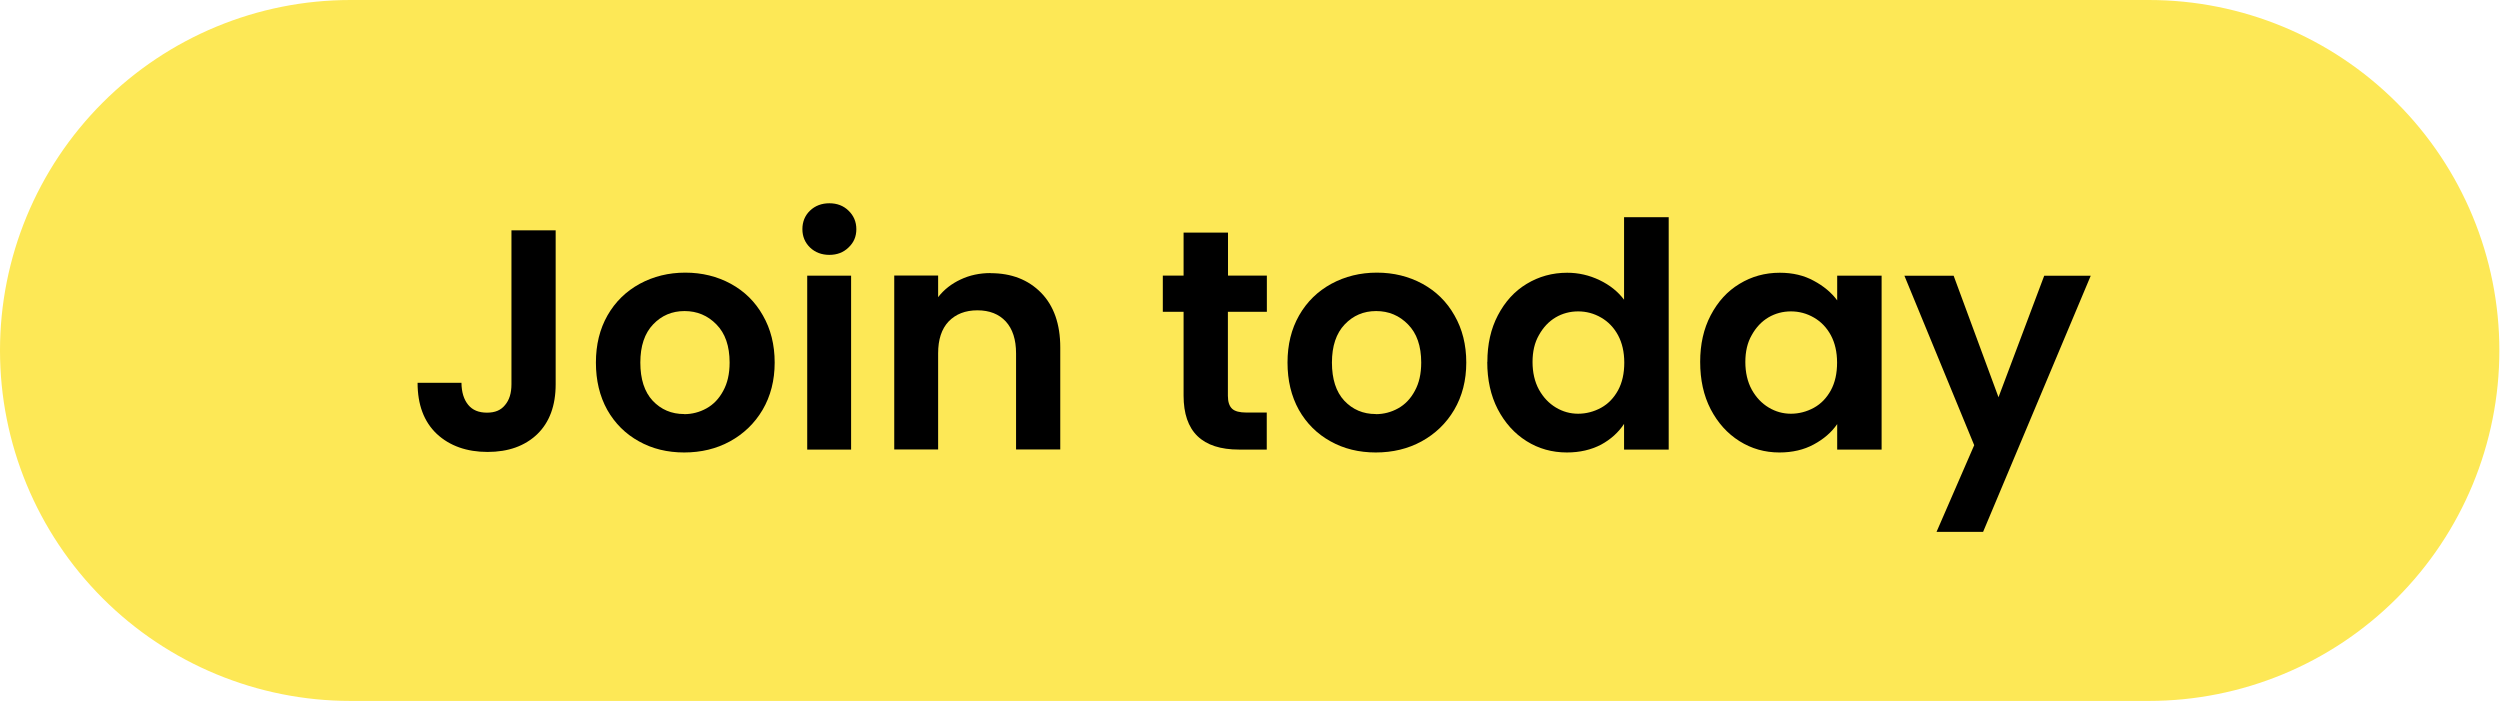
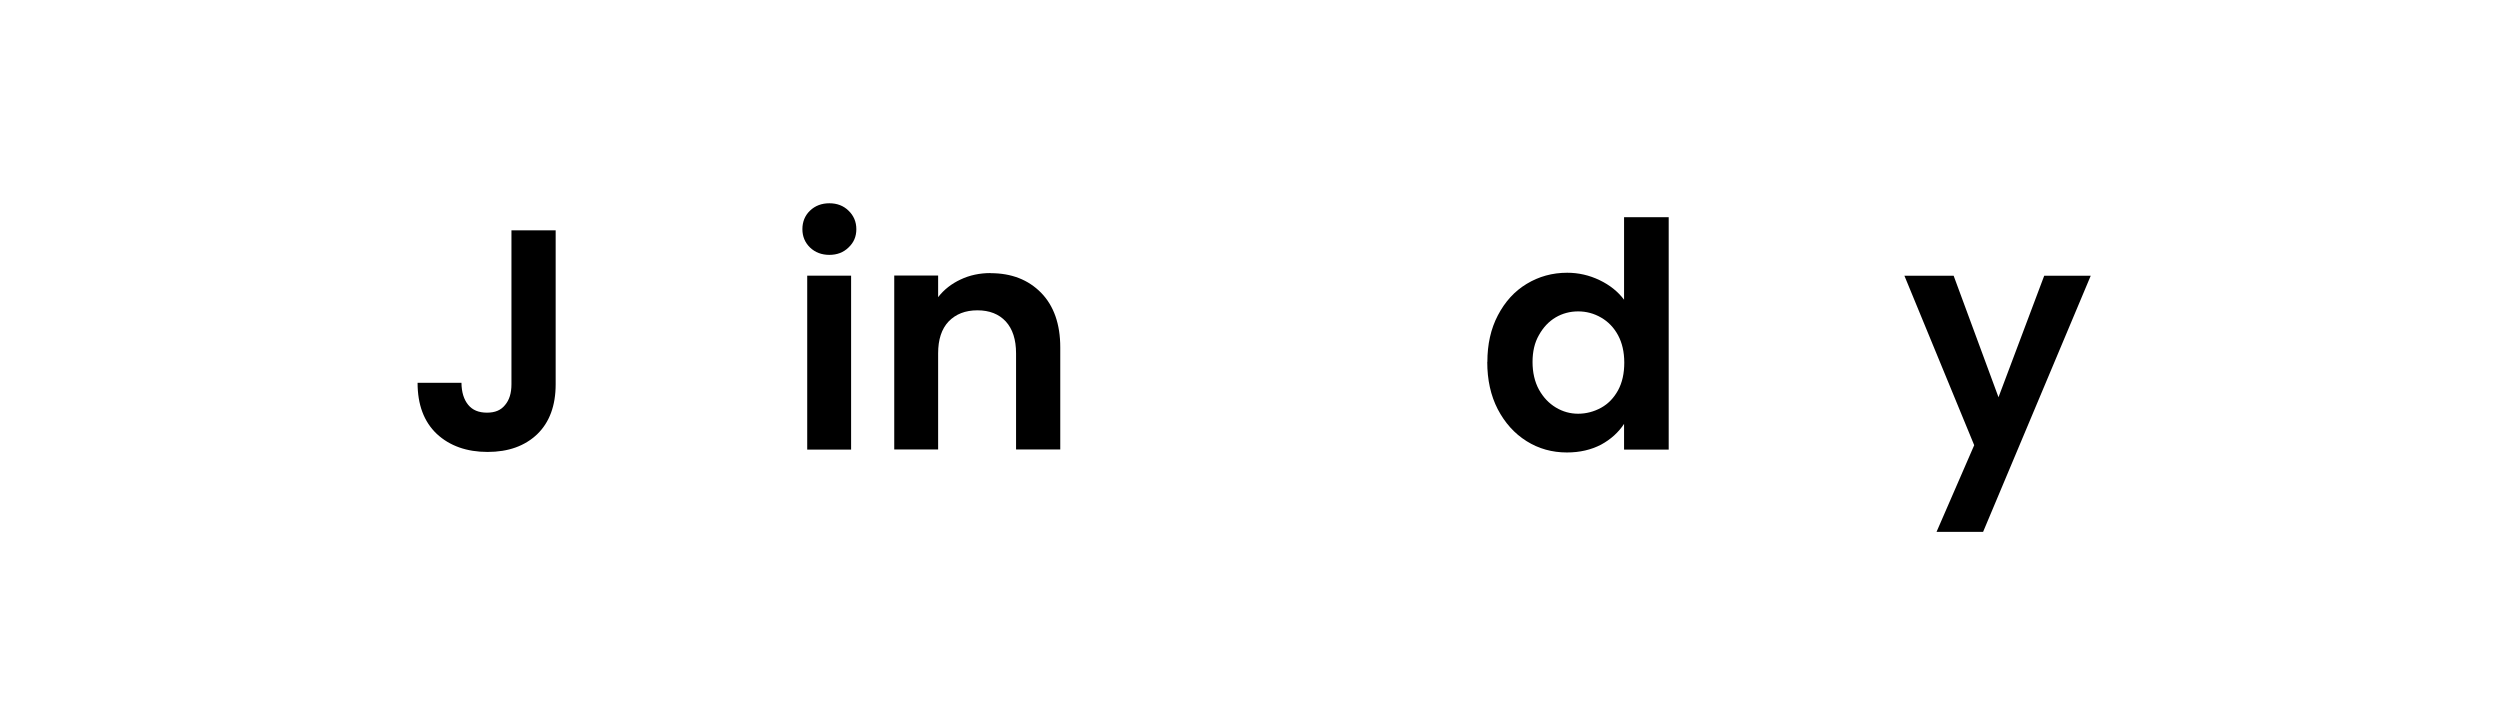
<svg xmlns="http://www.w3.org/2000/svg" id="Layer_2" data-name="Layer 2" viewBox="0 0 233.55 65.49">
  <defs>
    <style>
      .cls-1 {
        fill: #fde856;
      }

      .cls-2 {
        fill: none;
      }

      .cls-3 {
        clip-path: url(#clippath-1);
      }

      .cls-4 {
        clip-path: url(#clippath);
      }
    </style>
    <clipPath id="clippath">
      <rect class="cls-2" width="233.55" height="65.49" />
    </clipPath>
    <clipPath id="clippath-1">
      <path class="cls-2" d="M32.74,0h168c8.69,0,17.02,3.45,23.16,9.59s9.59,14.47,9.59,23.15-3.45,17.01-9.59,23.15-14.47,9.59-23.16,9.59H32.74c-8.68,0-17.01-3.45-23.15-9.59S0,41.43,0,32.74,3.45,15.73,9.59,9.59,24.06,0,32.74,0Z" />
    </clipPath>
  </defs>
  <g id="Layer_1-2" data-name="Layer 1">
    <g class="cls-4">
      <g class="cls-3">
-         <path class="cls-1" d="M0,0h233.55v65.49H0V0Z" />
-       </g>
+         </g>
    </g>
    <path d="M51.91,21.52v14.38c0,2-.58,3.56-1.73,4.67-1.16,1.1-2.7,1.65-4.63,1.65s-3.54-.56-4.75-1.69c-1.2-1.14-1.79-2.73-1.79-4.77h4.1c.01.88.22,1.56.63,2.06.4.49.98.73,1.75.73s1.3-.23,1.69-.71c.4-.47.6-1.11.6-1.94v-14.38h4.13Z" />
-     <path d="M63.92,42.27c-1.57,0-2.98-.34-4.23-1.04-1.25-.69-2.24-1.67-2.96-2.94-.71-1.28-1.06-2.75-1.06-4.42s.36-3.13,1.08-4.4c.73-1.28,1.74-2.26,3.02-2.96,1.28-.69,2.69-1.04,4.25-1.04s2.98.35,4.25,1.04c1.28.7,2.28,1.68,3,2.96.73,1.27,1.1,2.73,1.1,4.4s-.38,3.14-1.13,4.42c-.75,1.27-1.77,2.24-3.04,2.94-1.28.7-2.71,1.04-4.29,1.04ZM63.92,38.69c.73,0,1.43-.18,2.08-.54.65-.36,1.17-.9,1.56-1.63.4-.72.6-1.6.6-2.65,0-1.54-.41-2.73-1.23-3.56-.81-.83-1.8-1.25-2.98-1.25s-2.15.42-2.94,1.25-1.19,2.02-1.19,3.56.38,2.73,1.15,3.56c.78.83,1.76,1.25,2.94,1.25Z" />
    <path d="M77.48,23.81c-.72,0-1.33-.23-1.81-.69-.47-.46-.71-1.03-.71-1.71s.23-1.27.71-1.73c.48-.46,1.09-.69,1.81-.69s1.32.23,1.79.69c.48.46.73,1.04.73,1.73s-.24,1.25-.73,1.71c-.47.46-1.07.69-1.79.69ZM79.51,25.75v16.25h-4.1v-16.25h4.1Z" />
    <path d="M92.55,25.52c1.94,0,3.51.61,4.71,1.83,1.19,1.22,1.79,2.93,1.79,5.1v9.54h-4.13v-8.98c0-1.29-.32-2.28-.96-2.98-.64-.69-1.52-1.04-2.65-1.04s-2.02.35-2.69,1.04c-.66.7-.98,1.69-.98,2.98v8.98h-4.1v-16.25h4.1v2.02c.55-.71,1.26-1.26,2.1-1.65.84-.4,1.78-.6,2.79-.6Z" />
-     <path d="M114.71,29.13v7.85c0,.56.13.96.4,1.21.26.24.71.35,1.33.35h1.9v3.46h-2.58c-3.46,0-5.19-1.68-5.19-5.04v-7.83h-1.94v-3.38h1.94v-4.02h4.15v4.02h3.63v3.38h-3.63Z" />
-     <path d="M128.53,42.27c-1.57,0-2.98-.34-4.23-1.04-1.25-.69-2.24-1.67-2.96-2.94-.71-1.28-1.06-2.75-1.06-4.42s.36-3.13,1.08-4.4c.73-1.28,1.74-2.26,3.02-2.96,1.28-.69,2.69-1.04,4.25-1.04s2.98.35,4.25,1.04c1.28.7,2.28,1.68,3,2.96.73,1.27,1.1,2.73,1.1,4.4s-.38,3.14-1.13,4.42c-.75,1.27-1.77,2.24-3.04,2.94-1.28.7-2.71,1.04-4.29,1.04ZM128.53,38.69c.73,0,1.43-.18,2.08-.54.65-.36,1.17-.9,1.56-1.63.4-.72.6-1.6.6-2.65,0-1.54-.41-2.73-1.23-3.56-.81-.83-1.8-1.25-2.98-1.25s-2.15.42-2.94,1.25-1.19,2.02-1.19,3.56.38,2.73,1.15,3.56c.78.83,1.76,1.25,2.94,1.25Z" />
    <path d="M138.95,33.81c0-1.64.32-3.09.98-4.35.67-1.28,1.56-2.26,2.69-2.94,1.14-.69,2.4-1.04,3.79-1.04,1.05,0,2.06.23,3.02.69s1.72,1.07,2.29,1.83v-7.71h4.17v21.71h-4.17v-2.4c-.52.79-1.23,1.44-2.15,1.94-.92.48-1.98.73-3.19.73-1.38,0-2.64-.35-3.77-1.06-1.13-.71-2.02-1.7-2.69-2.98-.66-1.28-.98-2.75-.98-4.42ZM151.74,33.88c0-1-.2-1.85-.58-2.56-.39-.72-.92-1.27-1.58-1.65-.67-.39-1.39-.58-2.15-.58s-1.47.19-2.1.56c-.64.38-1.16.93-1.56,1.65-.41.71-.6,1.55-.6,2.52s.2,1.85.6,2.58c.4.72.93,1.28,1.58,1.67.65.39,1.34.58,2.08.58s1.48-.19,2.15-.56,1.19-.92,1.58-1.63c.39-.72.58-1.58.58-2.58Z" />
-     <path d="M158.83,33.81c0-1.64.32-3.09.98-4.35.67-1.28,1.56-2.26,2.69-2.94,1.13-.69,2.38-1.04,3.77-1.04,1.21,0,2.26.25,3.17.75.92.49,1.65,1.1,2.19,1.83v-2.31h4.15v16.25h-4.15v-2.38c-.53.77-1.26,1.4-2.19,1.9-.92.5-1.99.75-3.21.75-1.36,0-2.6-.35-3.73-1.06s-2.02-1.7-2.69-2.98c-.66-1.28-.98-2.75-.98-4.42ZM171.62,33.88c0-1-.2-1.85-.58-2.56-.39-.72-.92-1.27-1.58-1.65-.67-.39-1.39-.58-2.15-.58s-1.47.19-2.1.56c-.64.38-1.16.93-1.56,1.65-.41.71-.6,1.55-.6,2.52s.2,1.85.6,2.58c.4.72.93,1.28,1.58,1.67.65.39,1.34.58,2.08.58s1.48-.19,2.15-.56,1.19-.92,1.58-1.63c.39-.72.58-1.58.58-2.58Z" />
    <path d="M195.32,25.75l-10.06,23.94h-4.35l3.52-8.1-6.52-15.83h4.6l4.19,11.35,4.27-11.35h4.35Z" />
  </g>
</svg>